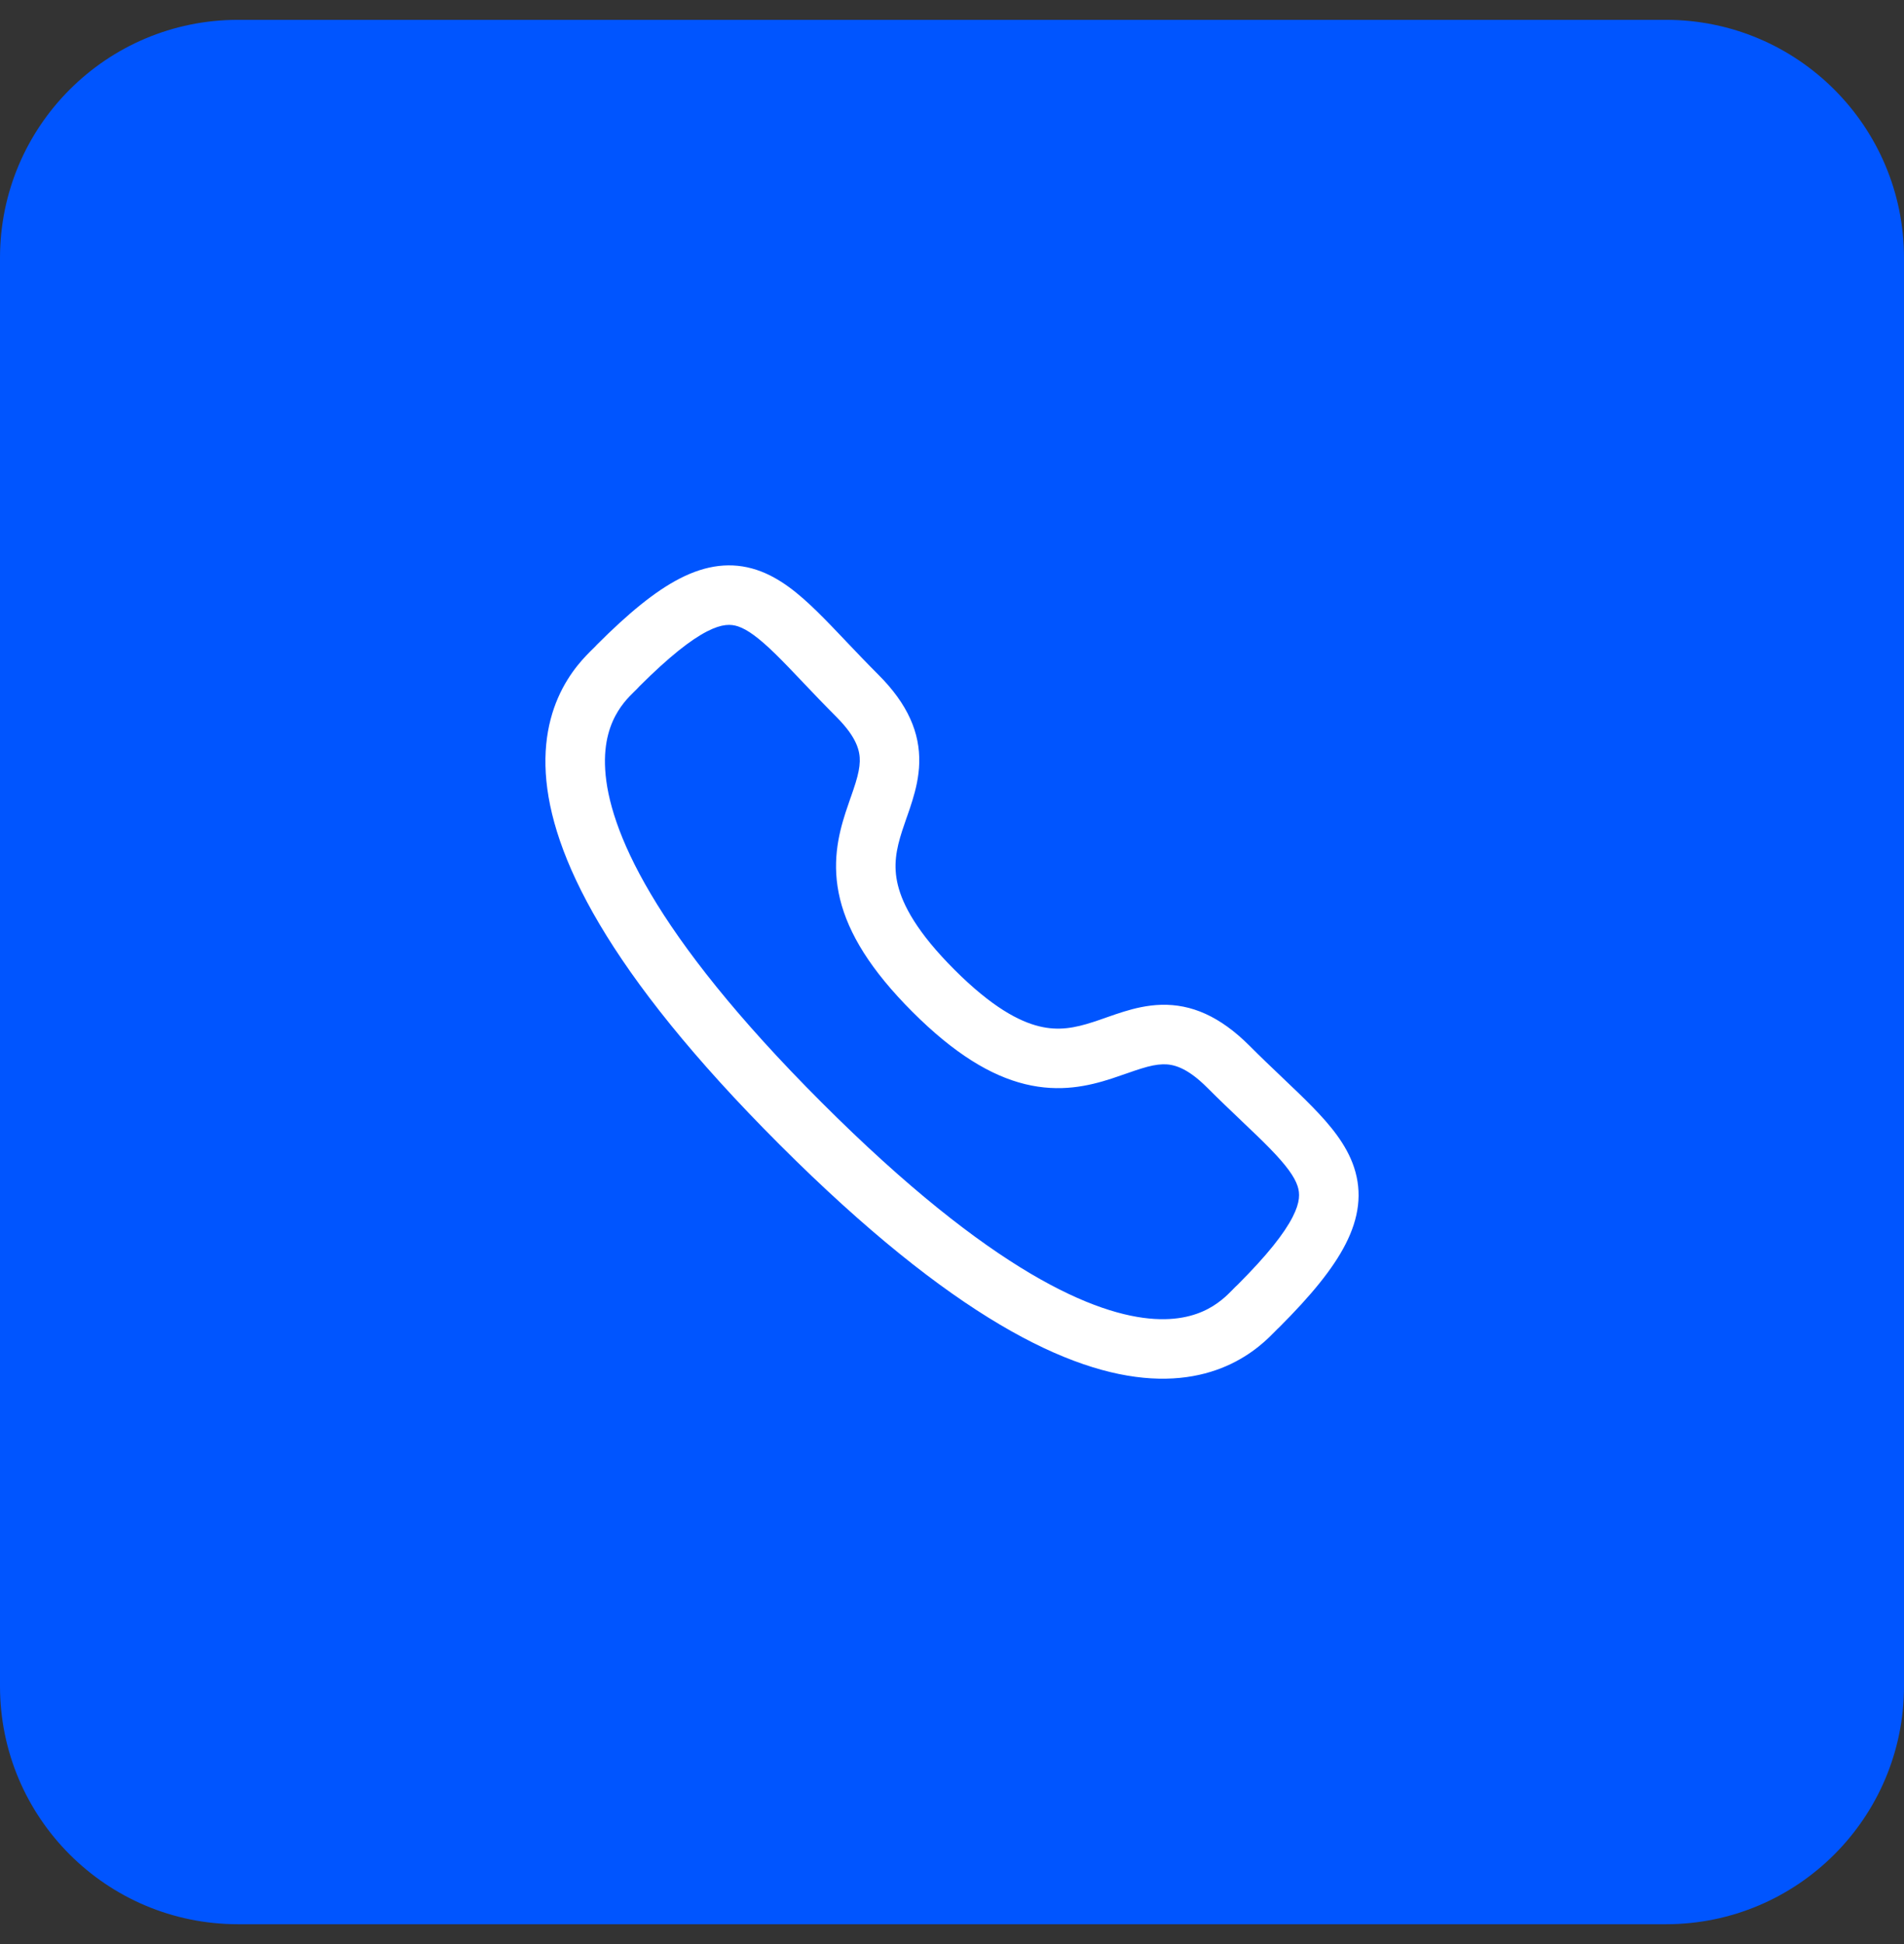
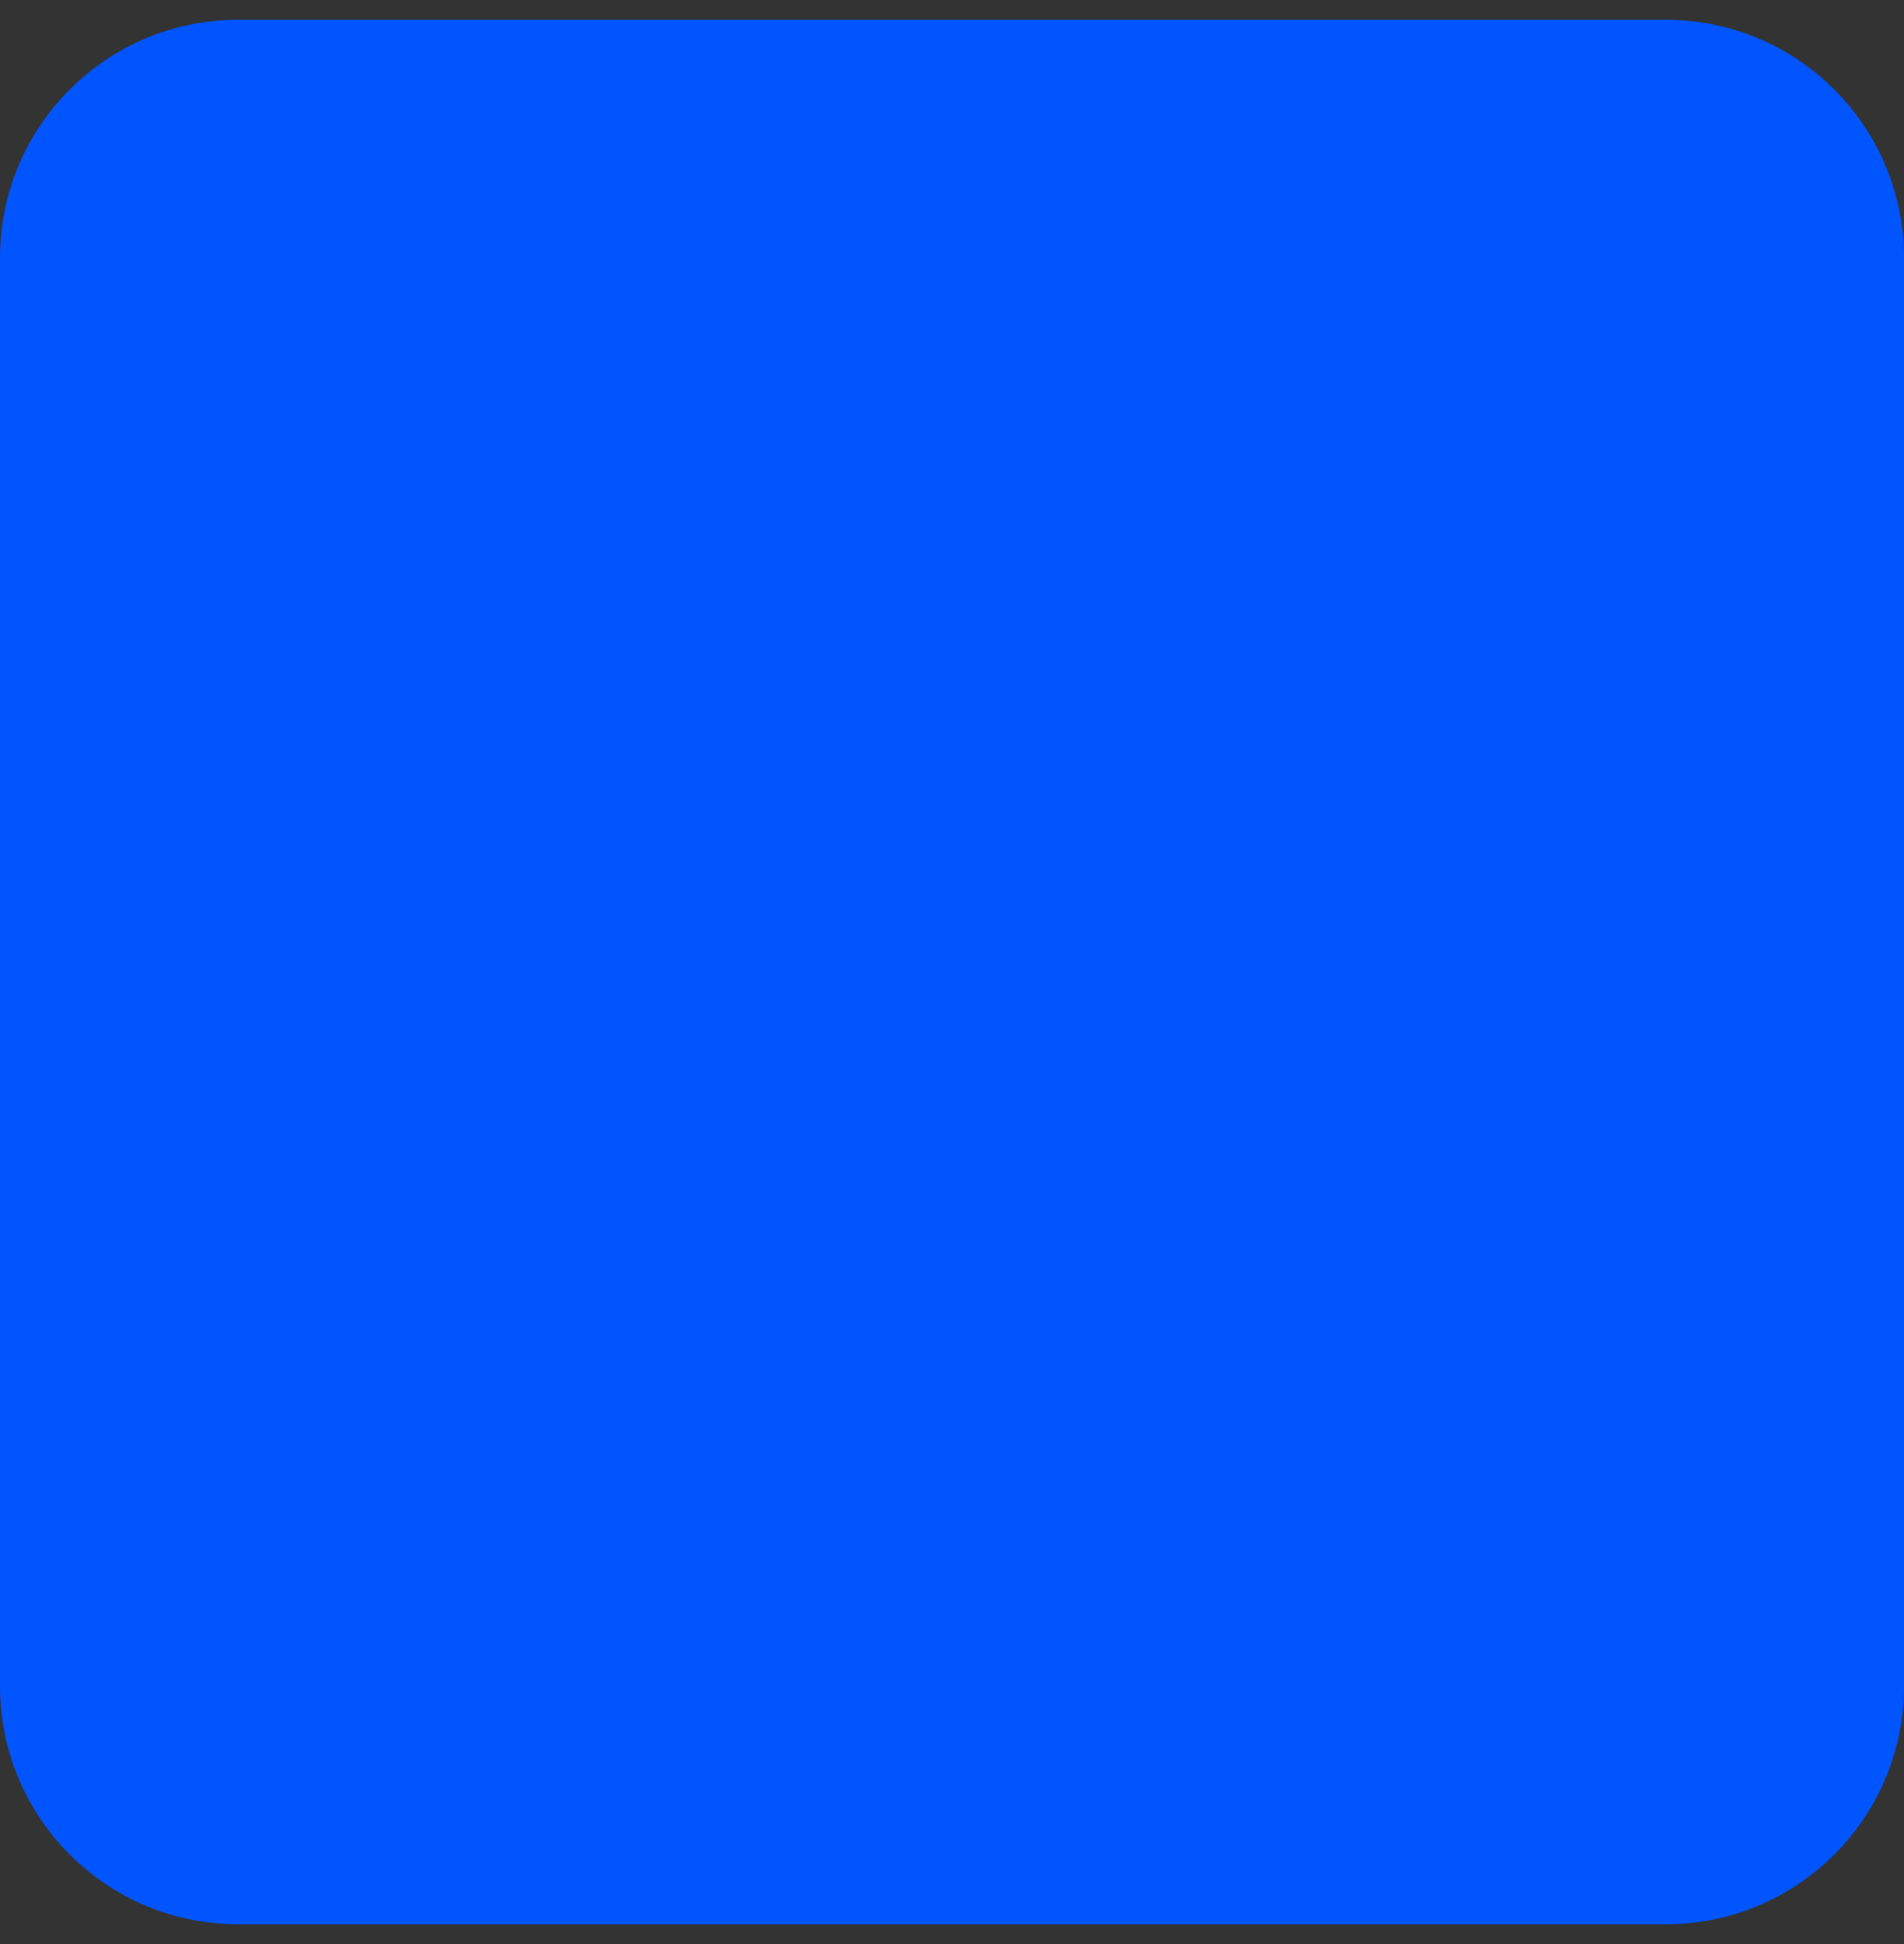
<svg xmlns="http://www.w3.org/2000/svg" width="48" height="49" viewBox="0 0 48 49" fill="none">
  <rect x="0" y="0" width="48" height="49" fill="#333333" stroke="none" />
  <path d="M0 6.5C0 3.186 2.686 0.5 6 0.5H42C45.314 0.5 48 3.186 48 6.5V42.5C48 45.814 45.314 48.5 42 48.5H6C2.686 48.5 0 45.814 0 42.5V6.5Z" fill="#0055FF" />
-   <path fill-rule="evenodd" clip-rule="evenodd" d="M16.123 17.295C16.081 17.343 16.036 17.387 16.011 17.411C16.008 17.414 16.005 17.417 16.003 17.419L15.999 17.422C15.957 17.464 15.916 17.504 15.87 17.552C15.779 17.648 15.676 17.77 15.581 17.924C15.396 18.224 15.213 18.688 15.257 19.398C15.346 20.865 16.409 23.485 20.715 27.789C25.02 32.094 27.639 33.155 29.105 33.244C29.816 33.287 30.28 33.104 30.579 32.919C30.733 32.823 30.855 32.721 30.951 32.629C30.999 32.584 31.039 32.542 31.081 32.5L31.084 32.496C31.087 32.494 31.089 32.491 31.092 32.488C31.116 32.463 31.16 32.418 31.208 32.375C31.957 31.625 32.377 31.085 32.587 30.675C32.782 30.294 32.771 30.075 32.712 29.895C32.635 29.661 32.434 29.378 32.016 28.949C31.814 28.741 31.581 28.52 31.311 28.264L31.296 28.249C31.034 28 30.743 27.723 30.435 27.415C30.435 27.415 30.435 27.415 30.435 27.415C29.91 26.89 29.566 26.819 29.313 26.826C29.159 26.83 28.988 26.865 28.77 26.933C28.662 26.966 28.549 27.005 28.424 27.049C28.411 27.053 28.398 27.058 28.386 27.062C28.273 27.102 28.149 27.145 28.023 27.186C27.446 27.373 26.723 27.541 25.841 27.325C24.975 27.113 24.054 26.555 23.002 25.503C21.949 24.45 21.391 23.53 21.178 22.664C20.962 21.782 21.13 21.058 21.316 20.481C21.357 20.355 21.4 20.232 21.439 20.119C21.444 20.106 21.448 20.093 21.453 20.081C21.497 19.955 21.535 19.843 21.569 19.734C21.636 19.516 21.671 19.345 21.675 19.191C21.681 18.938 21.61 18.594 21.084 18.068C20.772 17.756 20.492 17.461 20.241 17.197L20.236 17.191C19.98 16.922 19.758 16.689 19.551 16.486C19.122 16.067 18.839 15.866 18.606 15.788C18.427 15.729 18.209 15.718 17.827 15.913C17.417 16.123 16.876 16.545 16.123 17.295ZM21.323 16.158C21.578 16.426 21.847 16.709 22.145 17.007C22.889 17.751 23.194 18.472 23.174 19.229C23.165 19.579 23.087 19.898 23.002 20.175C22.96 20.313 22.913 20.45 22.869 20.575C22.864 20.588 22.86 20.6 22.855 20.613C22.816 20.728 22.778 20.834 22.743 20.942C22.593 21.408 22.515 21.817 22.635 22.307C22.759 22.812 23.12 23.501 24.062 24.442C25.004 25.384 25.692 25.745 26.198 25.868C26.686 25.988 27.096 25.91 27.561 25.759C27.669 25.724 27.776 25.687 27.89 25.646C27.903 25.642 27.915 25.638 27.928 25.633C28.053 25.589 28.189 25.542 28.328 25.499C28.604 25.414 28.924 25.336 29.274 25.326C30.03 25.306 30.752 25.611 31.496 26.354C31.79 26.649 32.07 26.915 32.334 27.166L32.345 27.177C32.61 27.428 32.864 27.67 33.09 27.902C33.527 28.35 33.944 28.842 34.136 29.424C34.347 30.061 34.26 30.699 33.922 31.358C33.602 31.986 33.04 32.665 32.249 33.455C32.234 33.47 32.219 33.485 32.202 33.499C32.201 33.5 32.189 33.512 32.158 33.544L32.151 33.551C32.111 33.592 32.053 33.651 31.985 33.716C31.838 33.856 31.635 34.03 31.367 34.195C30.823 34.531 30.055 34.804 29.015 34.741C26.98 34.618 24.026 33.221 19.654 28.85C15.282 24.479 13.884 21.525 13.759 19.49C13.696 18.45 13.968 17.681 14.304 17.137C14.469 16.869 14.643 16.666 14.783 16.519C14.848 16.45 14.907 16.393 14.948 16.352C14.95 16.35 14.953 16.348 14.955 16.346C14.987 16.314 14.999 16.302 15 16.301C15.014 16.285 15.028 16.269 15.044 16.254C15.836 15.461 16.516 14.899 17.144 14.578C17.804 14.24 18.442 14.153 19.079 14.365C19.661 14.558 20.152 14.976 20.599 15.413C20.829 15.638 21.07 15.891 21.32 16.154L21.323 16.158Z" fill="white" />
</svg>